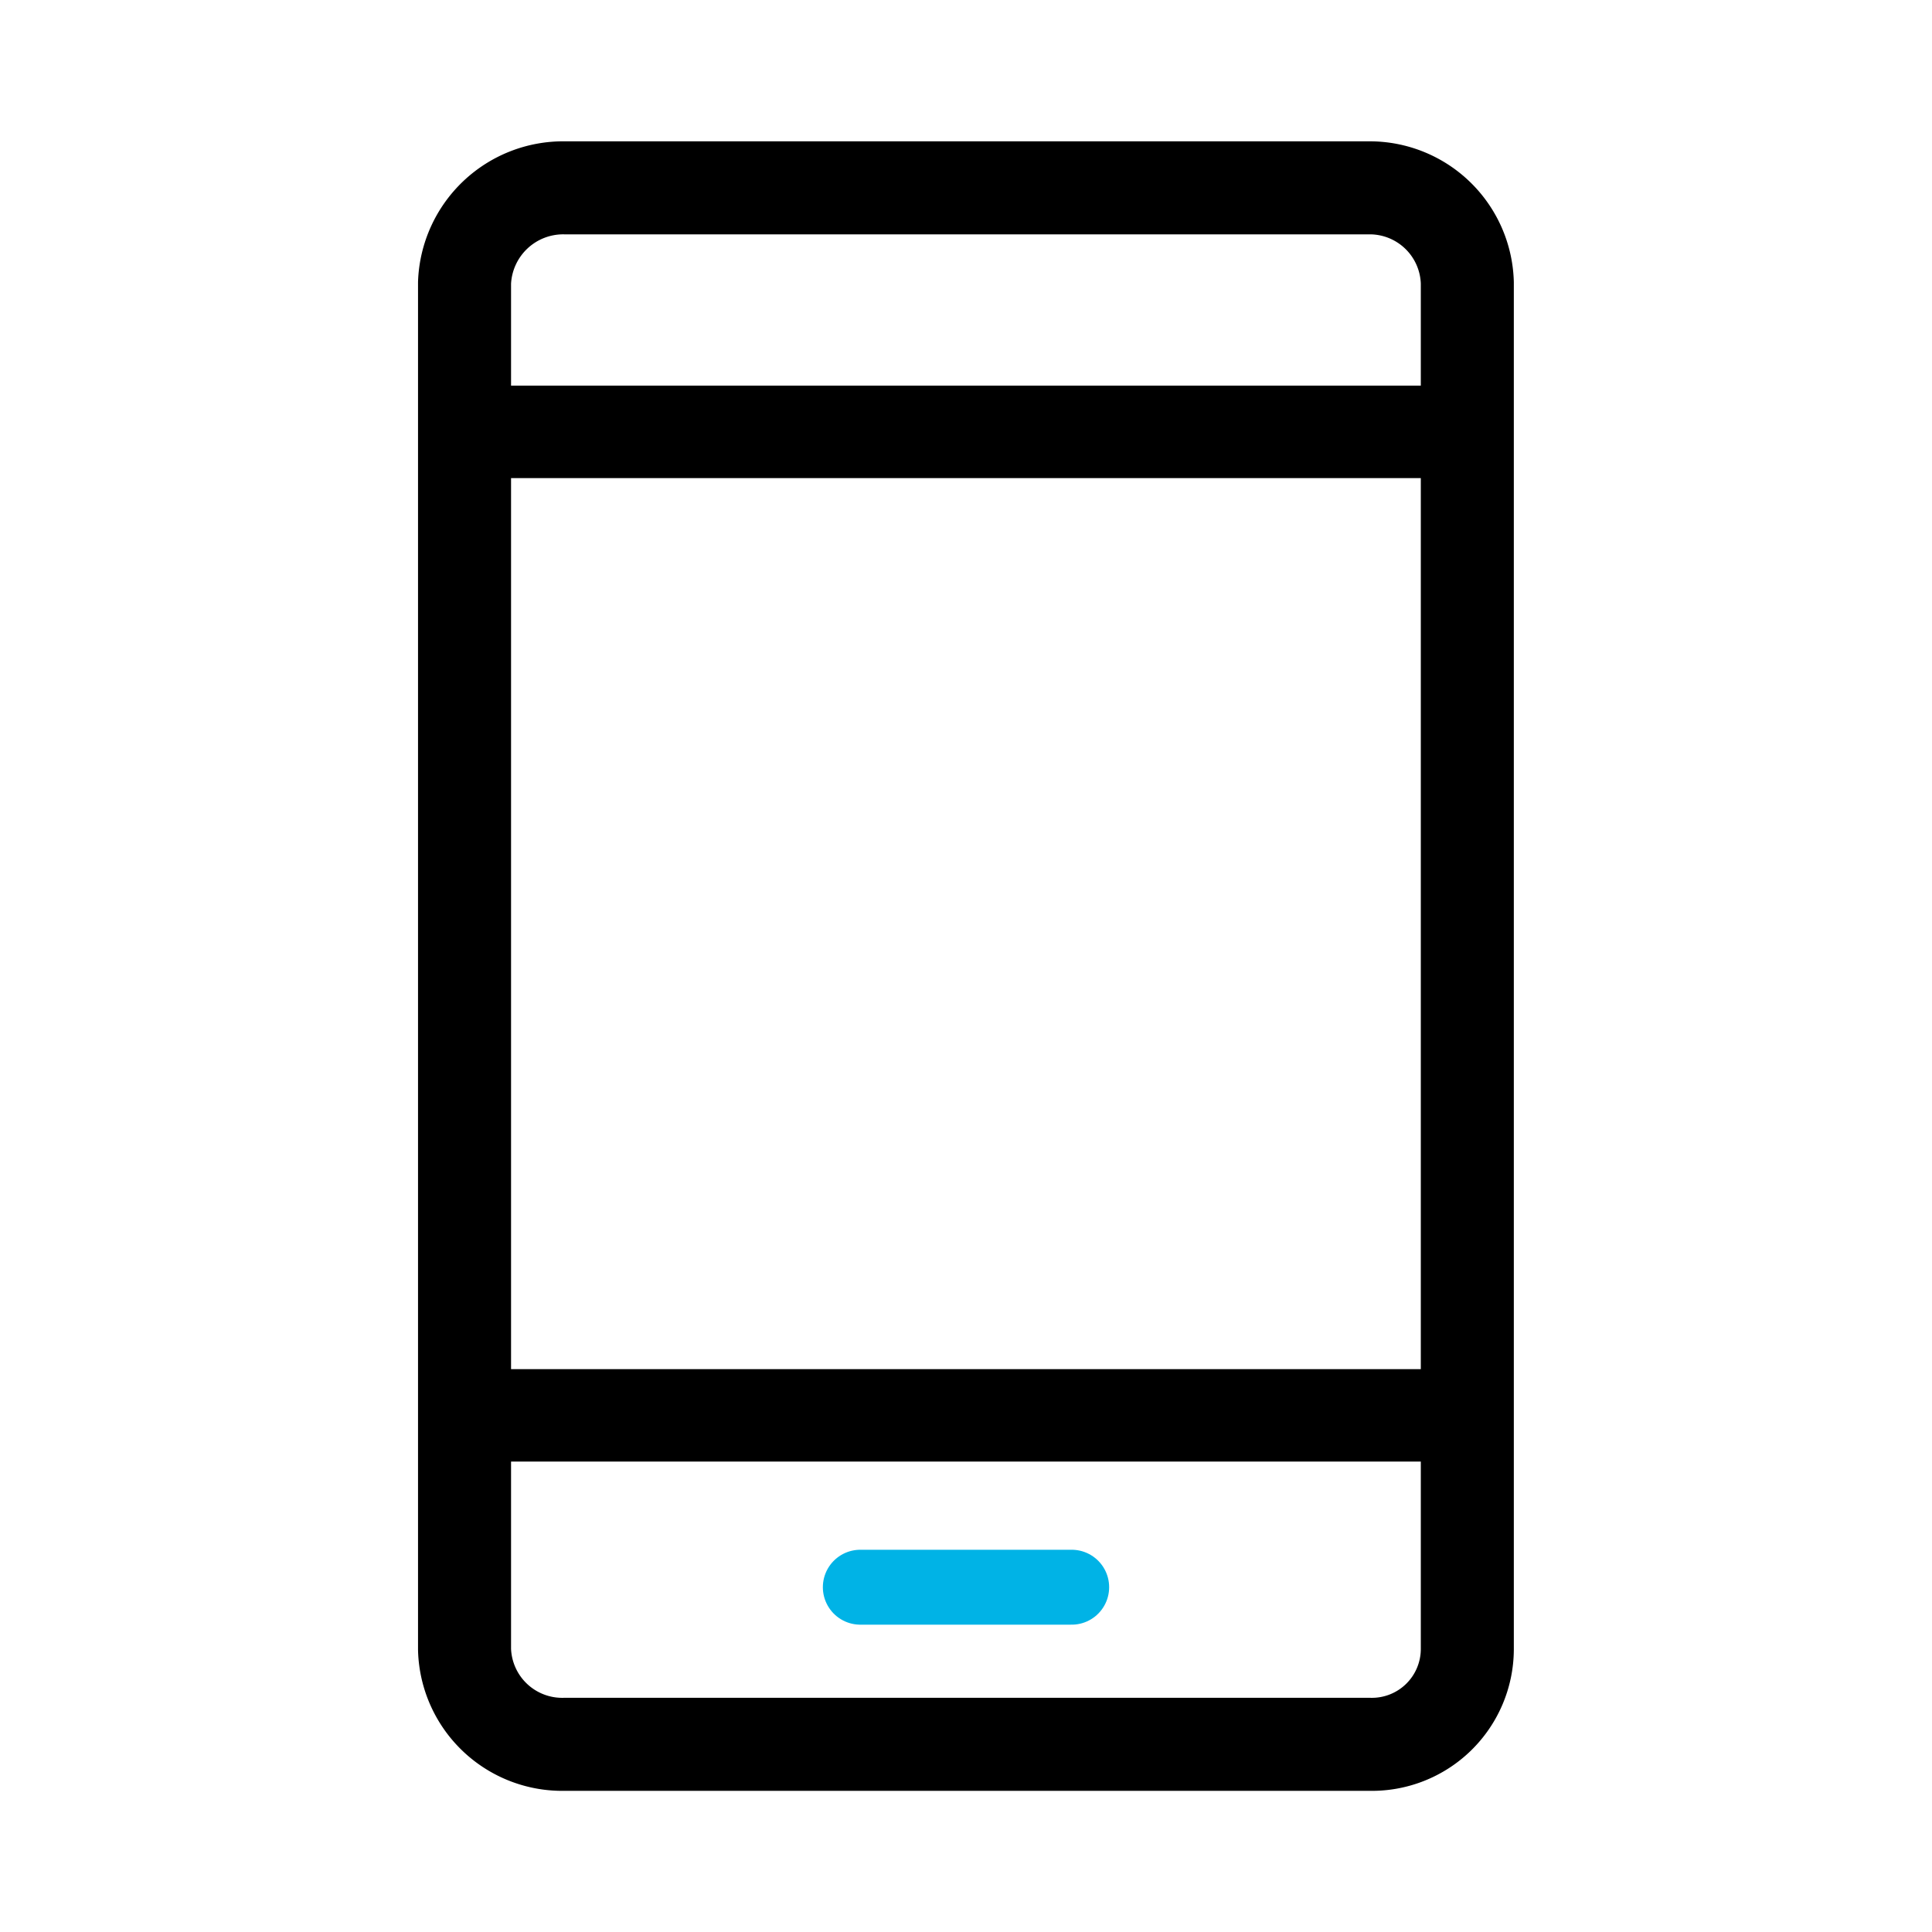
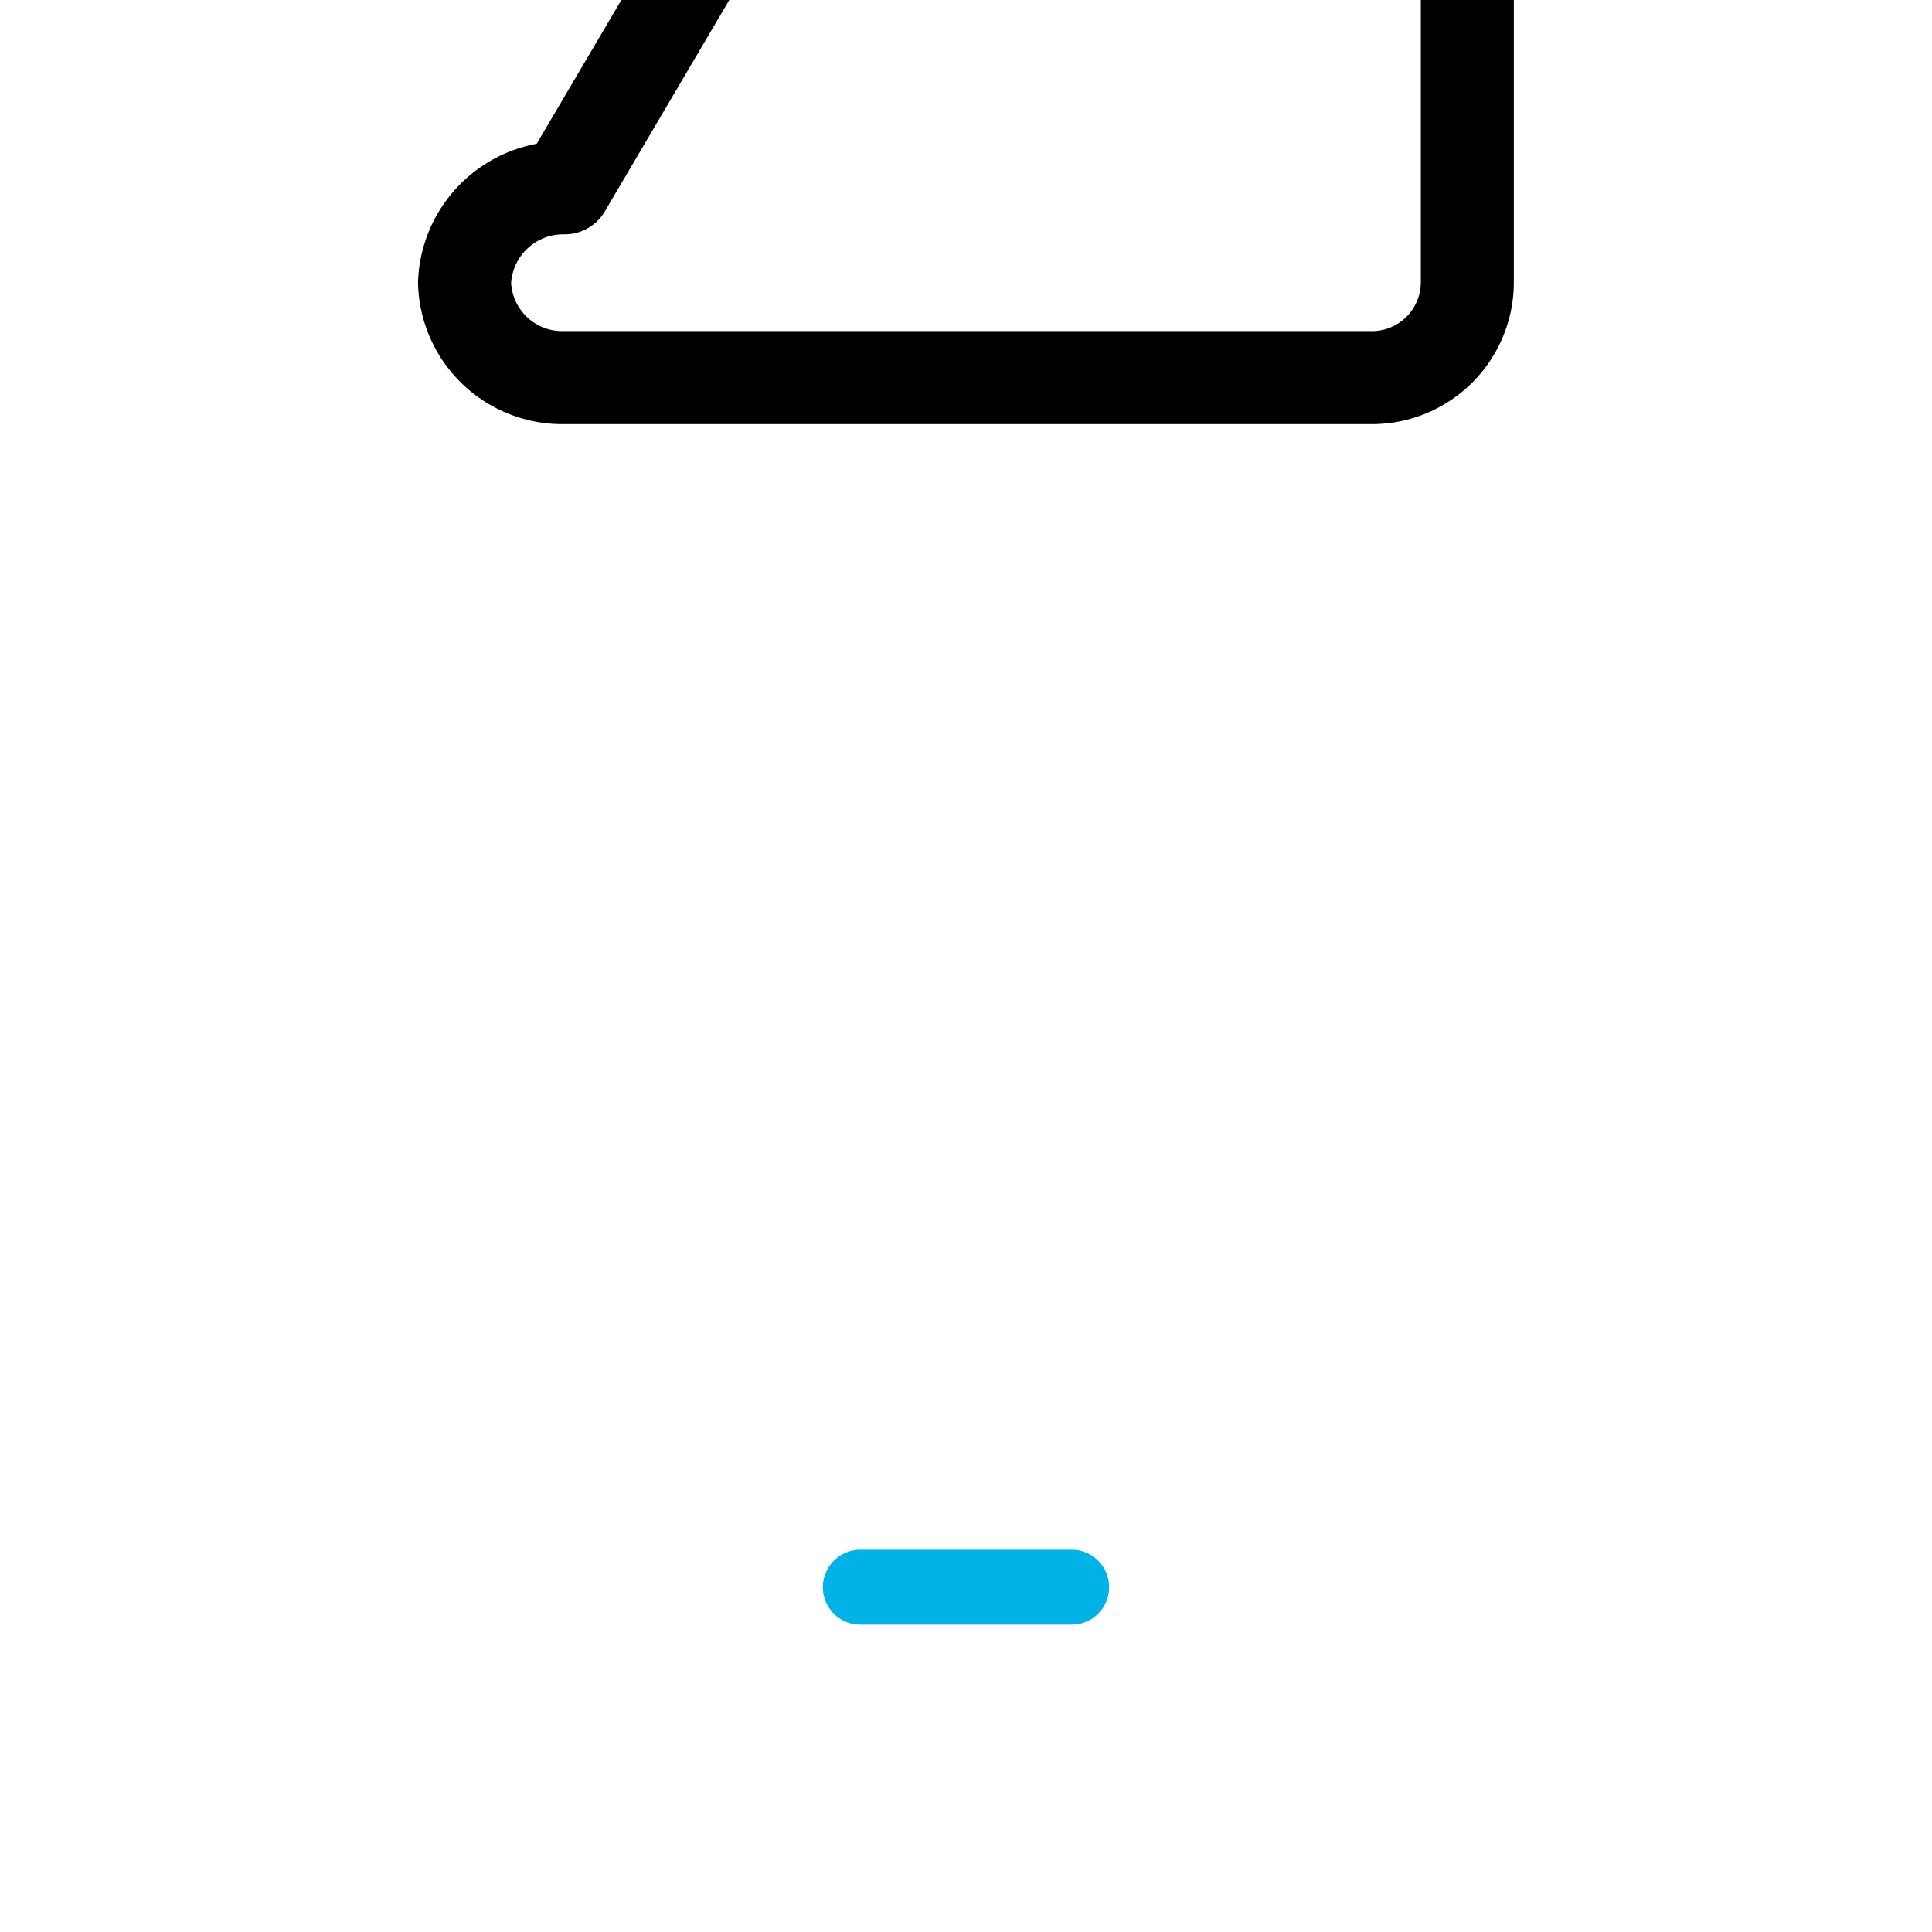
<svg xmlns="http://www.w3.org/2000/svg" width="54" height="54" viewBox="0 0 54 54">
  <g id="sub_icon020" transform="translate(0 -416.505)">
-     <rect id="사각형_2987" data-name="사각형 2987" width="54" height="54" transform="translate(0 416.505)" fill="none" />
-     <path id="패스_39139" data-name="패스 39139" d="M15.784,421.755a2.761,2.761,0,0,0-2.8,2.652v38.2a2.731,2.731,0,0,0,2.8,2.652H38.275a2.667,2.667,0,0,0,2.737-2.652v-38.2a2.73,2.73,0,0,0-2.737-2.652Z" fill="none" stroke="#000" stroke-linecap="round" stroke-linejoin="round" stroke-width="2.6" />
-     <line id="선_343" data-name="선 343" x2="27.687" transform="translate(13.156 428.576)" fill="none" stroke="#000" stroke-linecap="round" stroke-linejoin="round" stroke-width="2.584" />
-     <line id="선_344" data-name="선 344" x1="27.687" transform="translate(13.156 456.065)" fill="none" stroke="#000" stroke-linecap="round" stroke-linejoin="round" stroke-width="2.584" />
+     <path id="패스_39139" data-name="패스 39139" d="M15.784,421.755a2.761,2.761,0,0,0-2.8,2.652a2.731,2.731,0,0,0,2.8,2.652H38.275a2.667,2.667,0,0,0,2.737-2.652v-38.2a2.73,2.73,0,0,0-2.737-2.652Z" fill="none" stroke="#000" stroke-linecap="round" stroke-linejoin="round" stroke-width="2.6" />
    <line id="선_345" data-name="선 345" x2="5.908" transform="translate(24.046 460.868)" fill="none" stroke="#00b3e6" stroke-linecap="round" stroke-linejoin="round" stroke-width="2.094" />
  </g>
</svg>